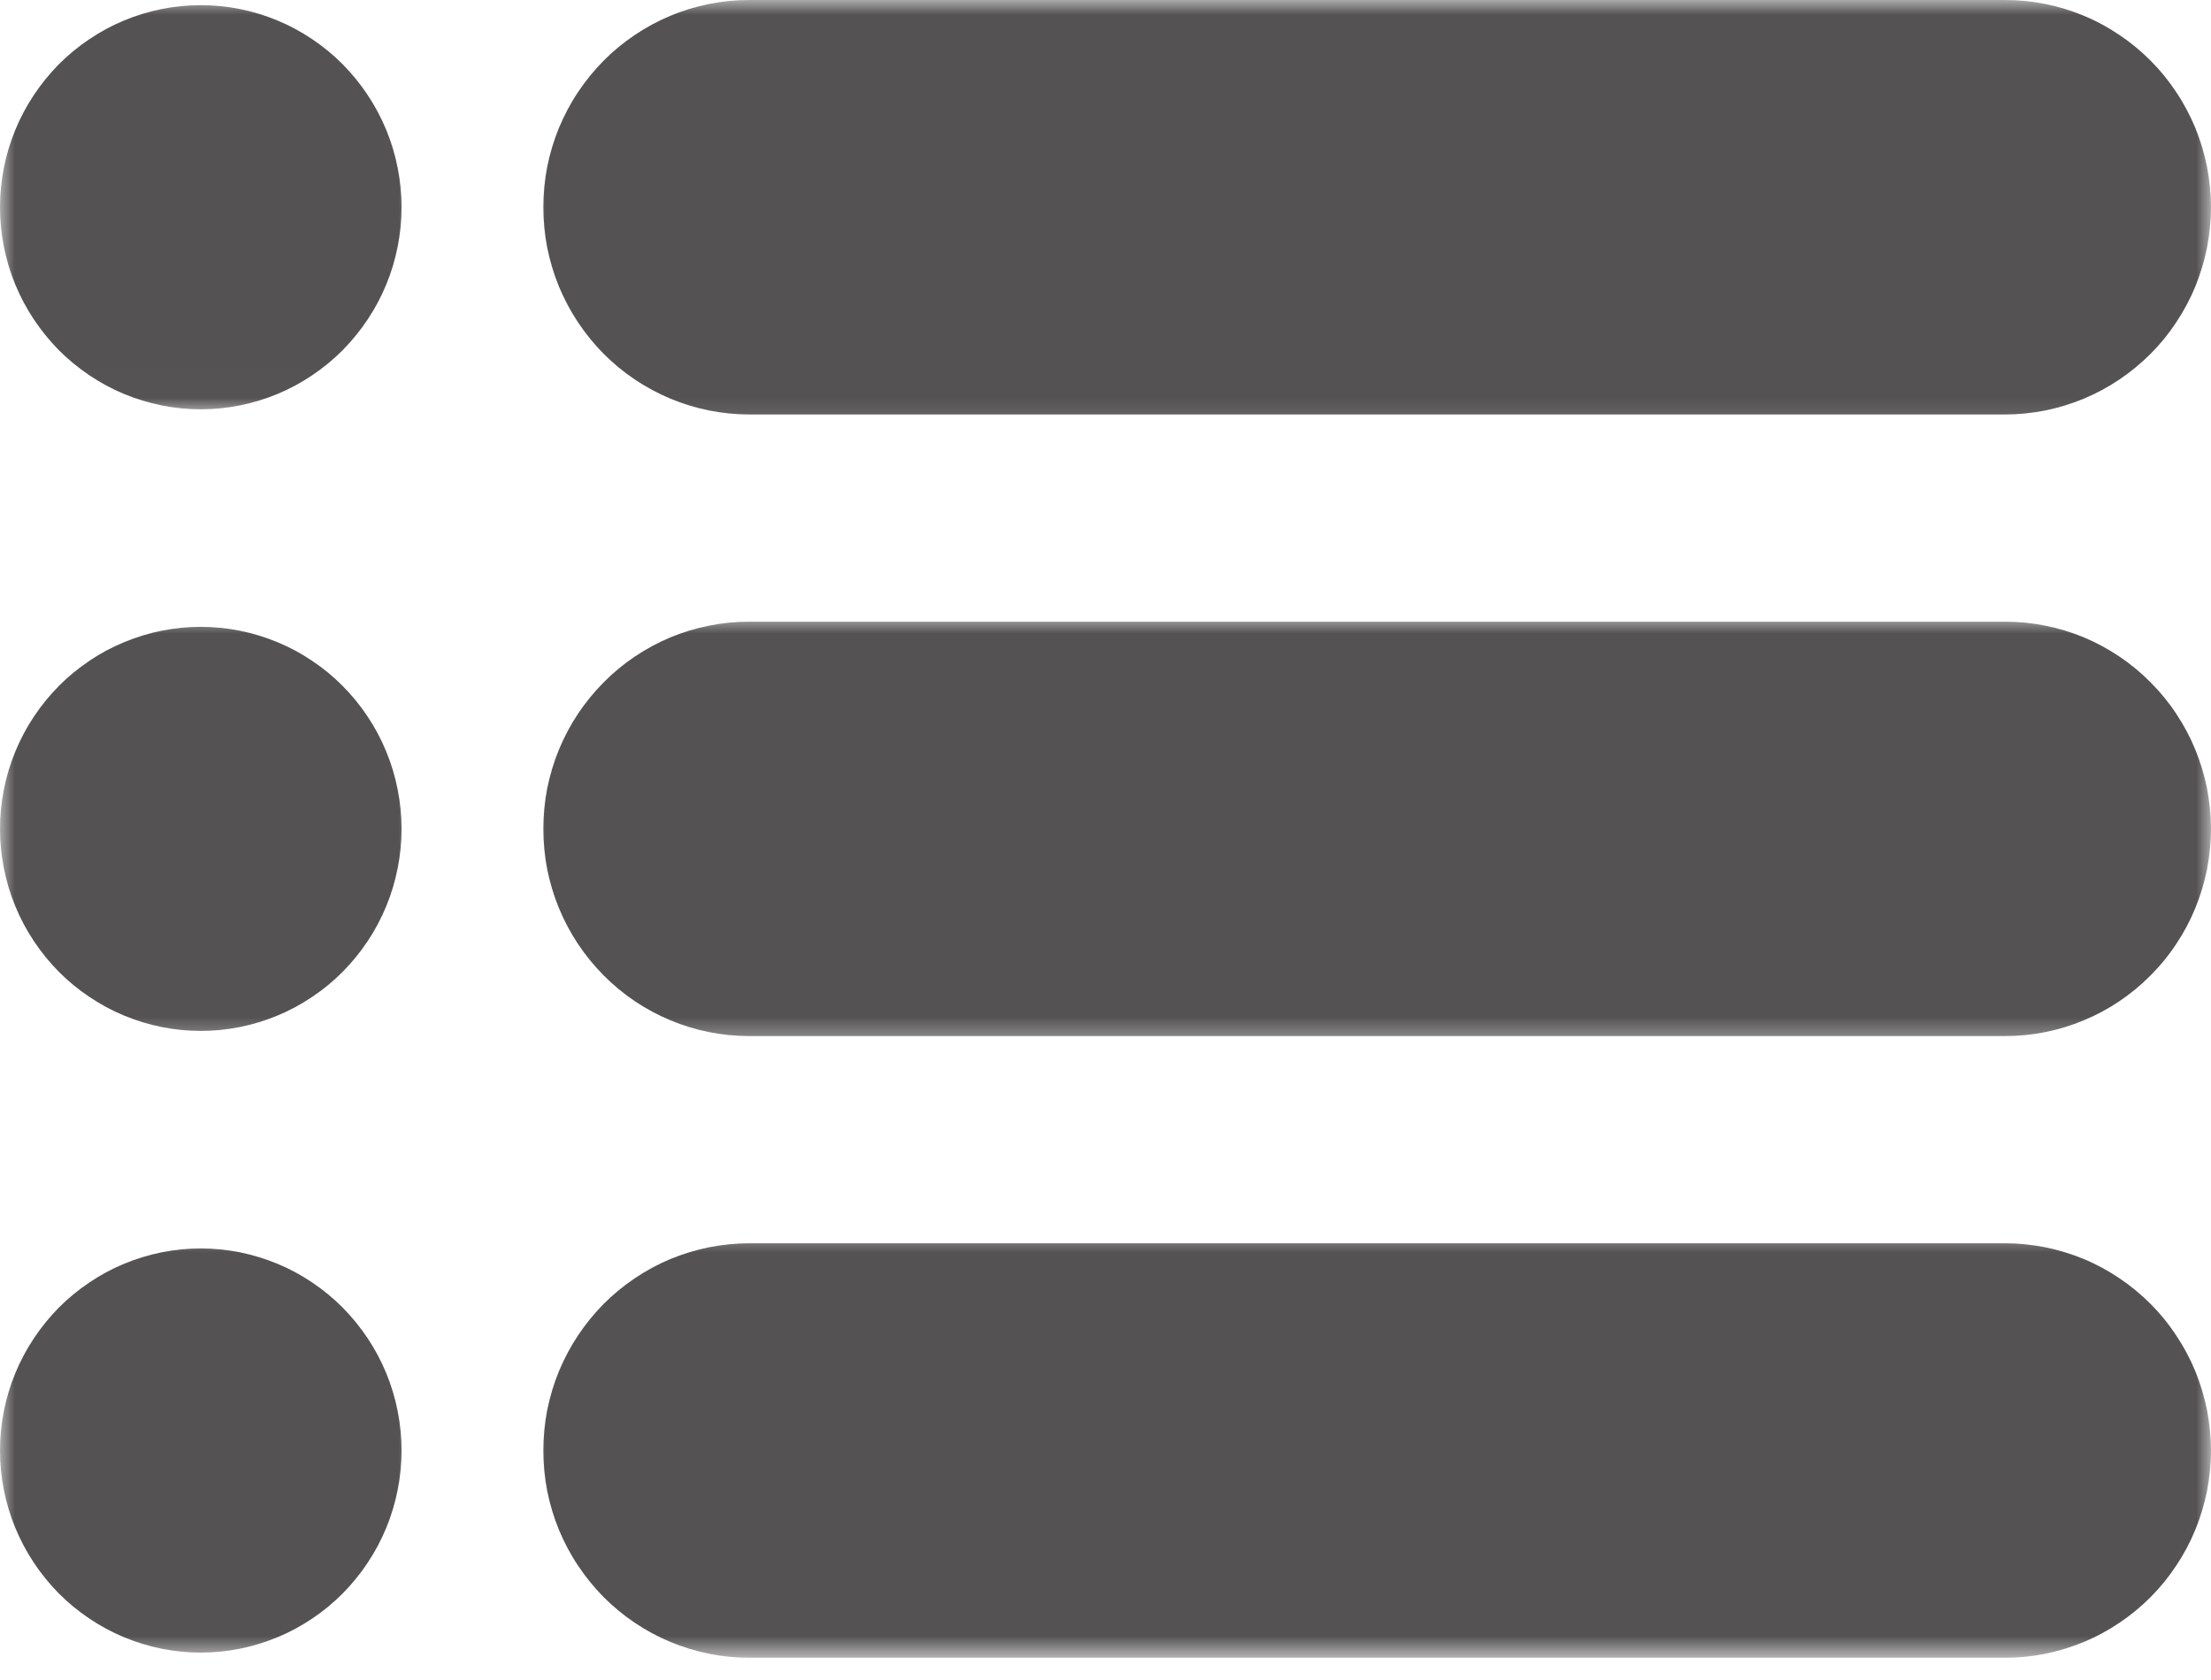
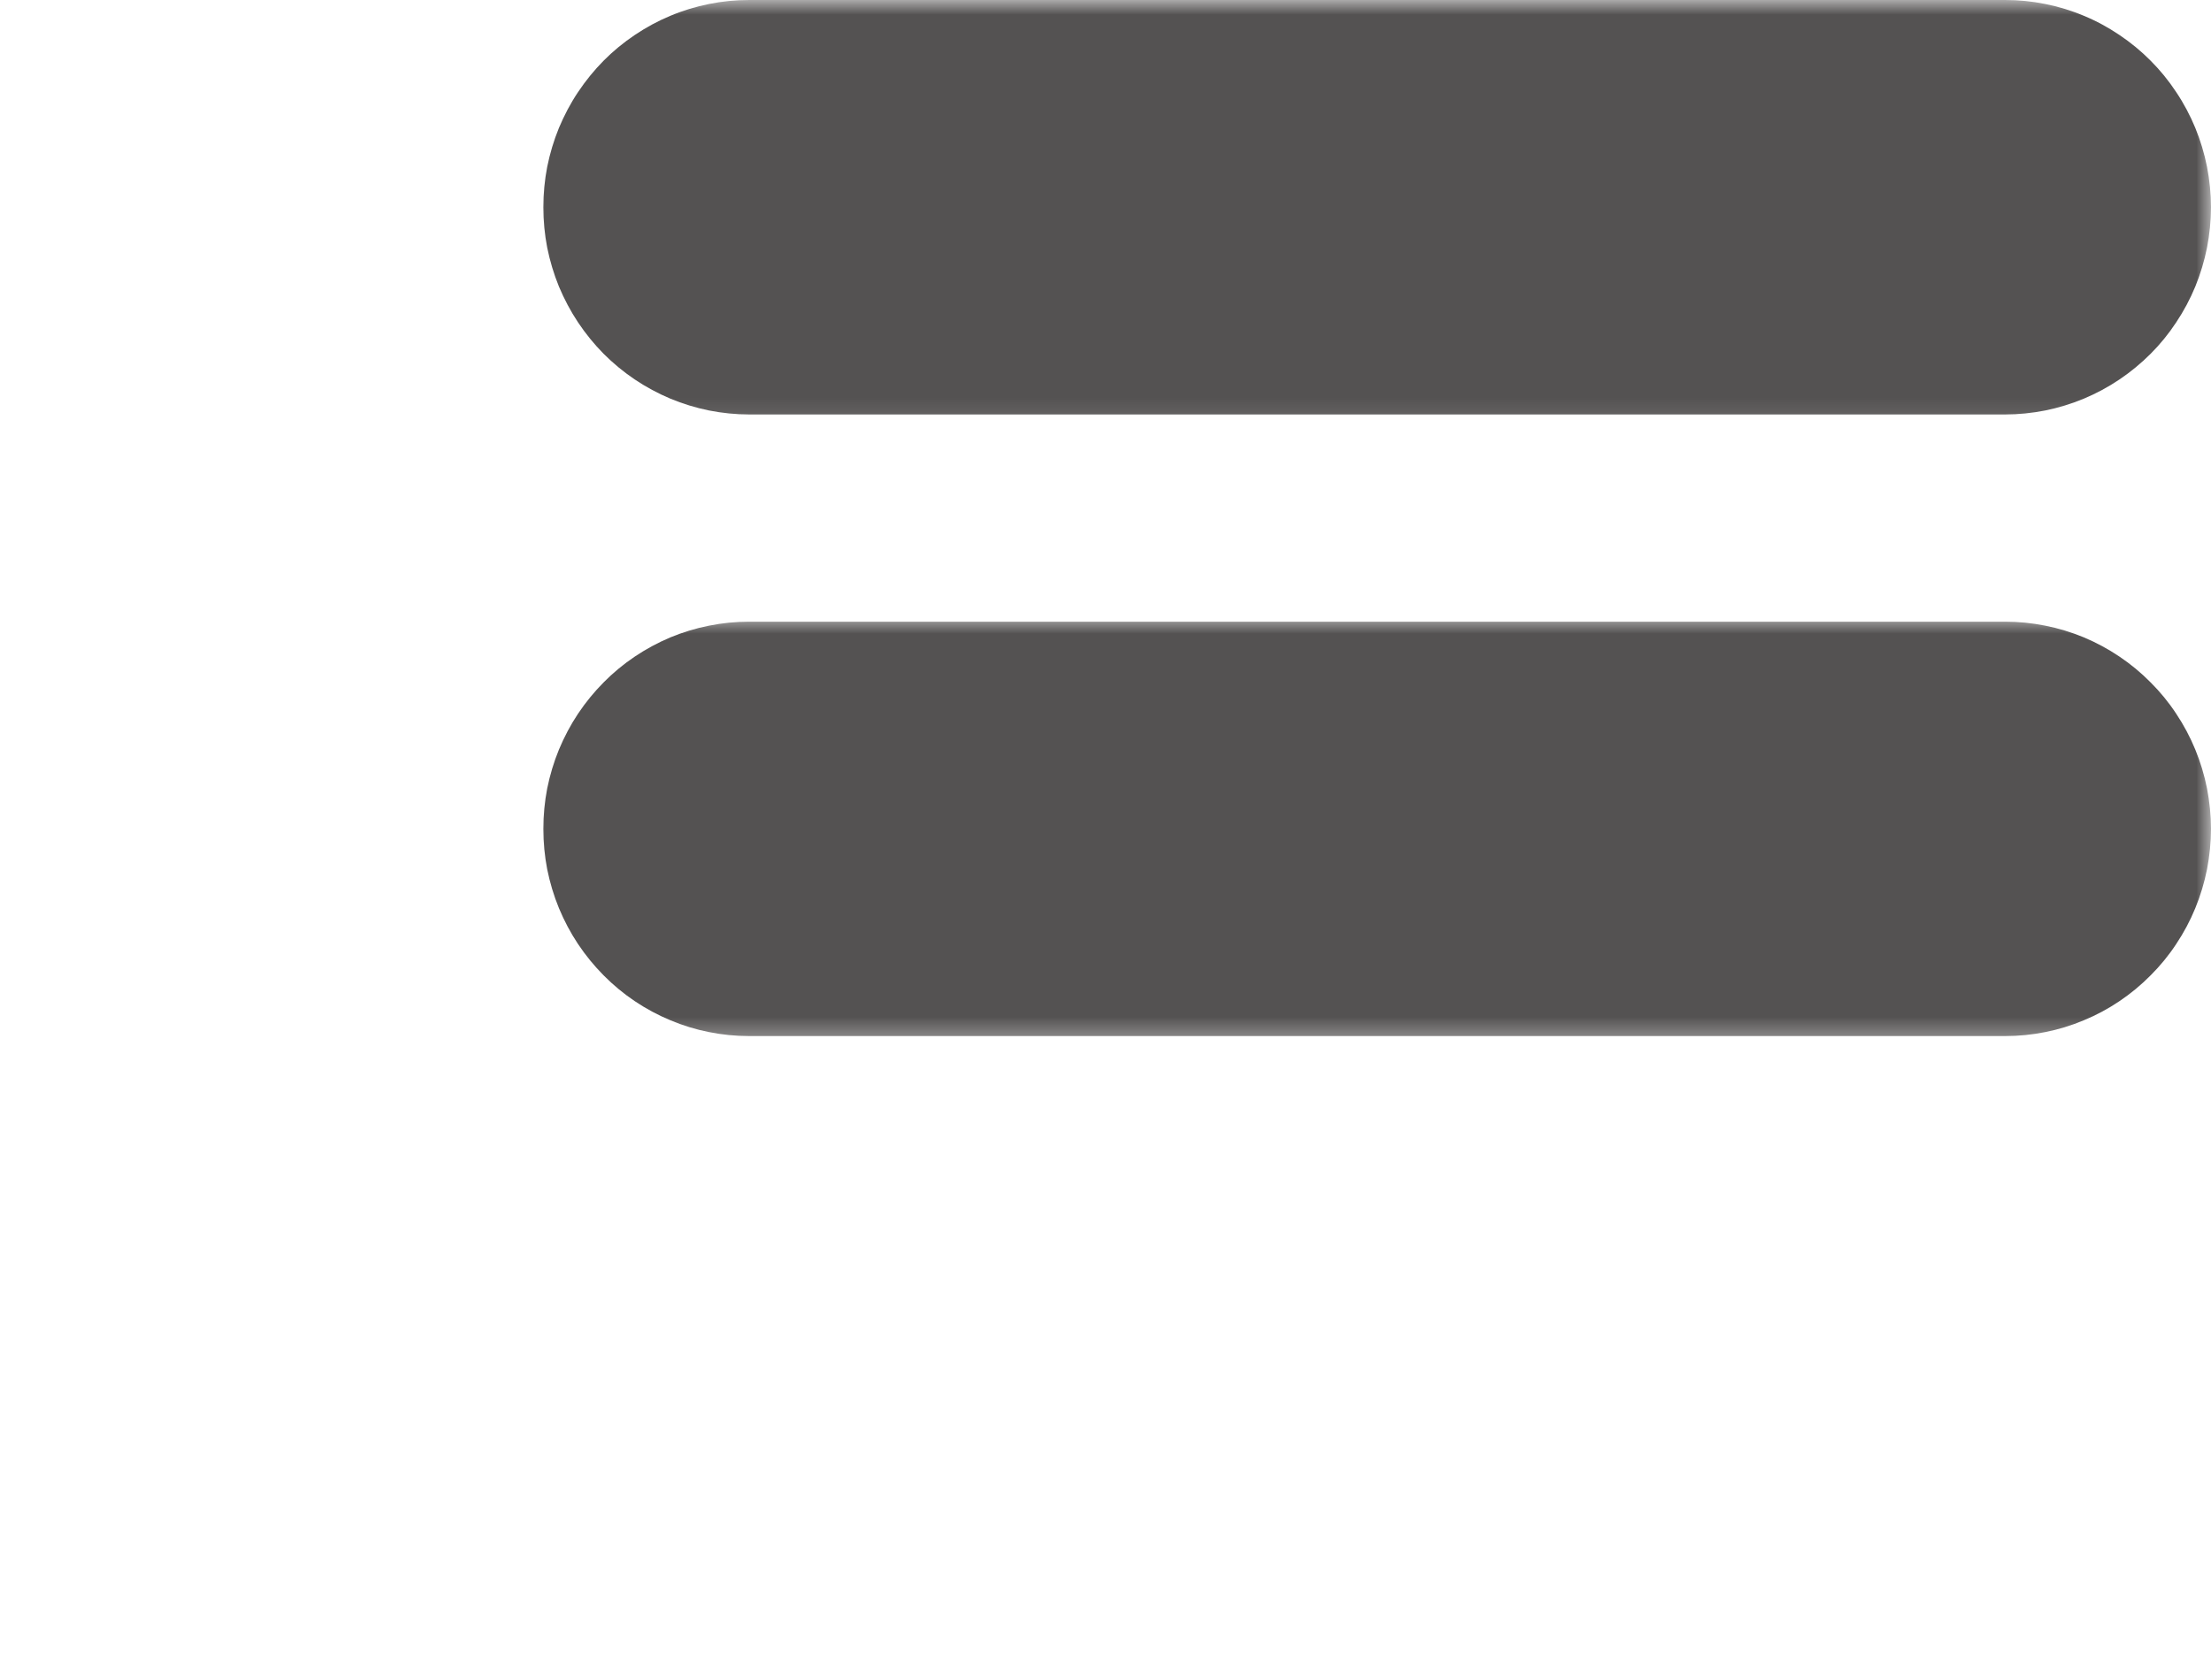
<svg xmlns="http://www.w3.org/2000/svg" width="75" height="57" viewBox="0 0 75 57" fill="none">
  <mask id="mask0_1135_1150" style="mask-type:luminance" maskUnits="userSpaceOnUse" x="17" y="0" width="58" height="15">
    <path d="M17.798 0H75V14.85H17.798V0Z" fill="white" />
  </mask>
  <g mask="url(#mask0_1135_1150)">
    <path d="M25.415 0H68.016C68.474 0 68.925 0.044 69.377 0.135C69.825 0.226 70.263 0.357 70.687 0.536C71.112 0.711 71.513 0.93 71.893 1.186C72.274 1.442 72.628 1.732 72.951 2.058C73.278 2.385 73.568 2.742 73.82 3.126C74.076 3.507 74.292 3.915 74.467 4.339C74.642 4.767 74.774 5.205 74.865 5.66C74.952 6.111 74.999 6.569 74.999 7.031C74.999 7.493 74.952 7.951 74.865 8.402C74.774 8.854 74.642 9.295 74.467 9.723C74.292 10.147 74.076 10.552 73.82 10.936C73.568 11.32 73.278 11.677 72.951 12.004C72.628 12.327 72.274 12.62 71.893 12.876C71.513 13.132 71.112 13.348 70.687 13.526C70.263 13.702 69.825 13.836 69.377 13.927C68.925 14.015 68.474 14.062 68.016 14.062H25.415C24.953 14.062 24.502 14.015 24.051 13.927C23.602 13.836 23.165 13.702 22.74 13.526C22.319 13.348 21.915 13.132 21.534 12.876C21.153 12.62 20.799 12.327 20.476 12.004C20.153 11.677 19.863 11.32 19.607 10.936C19.351 10.552 19.139 10.147 18.96 9.723C18.785 9.295 18.654 8.854 18.562 8.402C18.475 7.951 18.431 7.493 18.431 7.031C18.431 6.569 18.475 6.111 18.562 5.66C18.654 5.205 18.785 4.767 18.96 4.339C19.139 3.915 19.351 3.507 19.607 3.126C19.863 2.742 20.153 2.385 20.476 2.058C20.799 1.732 21.153 1.442 21.534 1.186C21.915 0.93 22.319 0.711 22.74 0.536C23.165 0.357 23.602 0.226 24.051 0.135C24.502 0.044 24.953 0 25.415 0Z" fill="#545252" />
  </g>
  <mask id="mask1_1135_1150" style="mask-type:luminance" maskUnits="userSpaceOnUse" x="0" y="0" width="15" height="14">
-     <path d="M0 0H14.348V13.988H0V0Z" fill="white" />
-   </mask>
+     </mask>
  <g mask="url(#mask1_1135_1150)">
    <path d="M6.809 0.175C7.257 0.175 7.701 0.219 8.139 0.307C8.577 0.394 9.002 0.526 9.416 0.697C9.831 0.869 10.222 1.081 10.592 1.331C10.966 1.58 11.31 1.866 11.626 2.183C11.94 2.503 12.223 2.847 12.472 3.224C12.721 3.598 12.93 3.992 13.102 4.407C13.274 4.824 13.402 5.252 13.489 5.694C13.577 6.135 13.621 6.58 13.621 7.031C13.621 7.482 13.577 7.927 13.489 8.368C13.402 8.81 13.274 9.238 13.102 9.655C12.93 10.07 12.721 10.464 12.472 10.838C12.223 11.212 11.94 11.559 11.626 11.879C11.31 12.196 10.966 12.479 10.592 12.731C10.222 12.981 9.831 13.193 9.416 13.365C9.002 13.537 8.577 13.665 8.139 13.755C7.701 13.843 7.257 13.887 6.809 13.887C6.364 13.887 5.919 13.843 5.481 13.755C5.043 13.665 4.619 13.537 4.204 13.365C3.79 13.193 3.399 12.981 3.029 12.731C2.655 12.479 2.311 12.196 1.994 11.879C1.681 11.559 1.398 11.212 1.149 10.838C0.9 10.464 0.691 10.07 0.519 9.655C0.347 9.238 0.219 8.81 0.131 8.368C0.044 7.927 0 7.482 0 7.031C0 6.58 0.044 6.135 0.131 5.694C0.219 5.252 0.347 4.824 0.519 4.407C0.691 3.992 0.9 3.598 1.149 3.224C1.398 2.847 1.681 2.503 1.994 2.183C2.311 1.866 2.655 1.58 3.029 1.331C3.399 1.081 3.79 0.869 4.204 0.697C4.619 0.526 5.043 0.394 5.481 0.307C5.919 0.219 6.364 0.175 6.809 0.175Z" fill="#545252" />
  </g>
  <mask id="mask2_1135_1150" style="mask-type:luminance" maskUnits="userSpaceOnUse" x="17" y="20" width="58" height="16">
    <path d="M17.798 20.888H75V35.549H17.798V20.888Z" fill="white" />
  </mask>
  <g mask="url(#mask2_1135_1150)">
    <path d="M25.415 21.093H68.016C68.474 21.093 68.925 21.137 69.377 21.228C69.825 21.316 70.263 21.45 70.687 21.625C71.112 21.804 71.513 22.02 71.893 22.276C72.274 22.532 72.628 22.825 72.951 23.152C73.278 23.478 73.568 23.832 73.82 24.216C74.076 24.6 74.292 25.005 74.467 25.432C74.642 25.857 74.774 26.298 74.865 26.75C74.952 27.204 74.999 27.659 74.999 28.121C74.999 28.586 74.952 29.041 74.865 29.495C74.774 29.947 74.642 30.388 74.467 30.813C74.292 31.241 74.076 31.645 73.82 32.029C73.568 32.413 73.278 32.767 72.951 33.093C72.628 33.42 72.274 33.713 71.893 33.969C71.513 34.225 71.112 34.441 70.687 34.616C70.263 34.795 69.825 34.929 69.377 35.017C68.925 35.108 68.474 35.152 68.016 35.152H25.415C24.953 35.152 24.502 35.108 24.051 35.017C23.602 34.929 23.165 34.795 22.74 34.616C22.319 34.441 21.915 34.225 21.534 33.969C21.153 33.713 20.799 33.42 20.476 33.093C20.153 32.767 19.863 32.413 19.607 32.029C19.351 31.645 19.139 31.241 18.96 30.813C18.785 30.388 18.654 29.947 18.562 29.495C18.475 29.041 18.431 28.586 18.431 28.121C18.431 27.659 18.475 27.204 18.562 26.75C18.654 26.298 18.785 25.857 18.96 25.432C19.139 25.005 19.351 24.6 19.607 24.216C19.863 23.832 20.153 23.478 20.476 23.152C20.799 22.825 21.153 22.532 21.534 22.276C21.915 22.02 22.319 21.804 22.74 21.625C23.165 21.45 23.602 21.316 24.051 21.228C24.502 21.137 24.953 21.093 25.415 21.093Z" fill="#545252" />
  </g>
  <mask id="mask3_1135_1150" style="mask-type:luminance" maskUnits="userSpaceOnUse" x="0" y="20" width="15" height="16">
-     <path d="M0 20.888H14.348V35.549H0V20.888Z" fill="white" />
+     <path d="M0 20.888H14.348H0V20.888Z" fill="white" />
  </mask>
  <g mask="url(#mask3_1135_1150)">
    <path d="M6.809 21.268C7.257 21.268 7.701 21.312 8.139 21.4C8.577 21.487 9.002 21.619 9.416 21.791C9.831 21.962 10.222 22.171 10.592 22.424C10.966 22.673 11.31 22.956 11.626 23.276C11.94 23.593 12.223 23.94 12.472 24.314C12.721 24.688 12.93 25.082 13.102 25.5C13.274 25.914 13.402 26.345 13.489 26.787C13.577 27.228 13.621 27.673 13.621 28.121C13.621 28.572 13.577 29.017 13.489 29.458C13.402 29.9 13.274 30.331 13.102 30.745C12.93 31.163 12.721 31.557 12.472 31.931C12.223 32.305 11.94 32.652 11.626 32.969C11.31 33.289 10.966 33.572 10.592 33.821C10.222 34.071 9.831 34.283 9.416 34.455C9.002 34.626 8.577 34.758 8.139 34.845C7.701 34.933 7.257 34.977 6.809 34.977C6.364 34.977 5.919 34.933 5.481 34.845C5.043 34.758 4.619 34.626 4.204 34.455C3.79 34.283 3.399 34.071 3.029 33.821C2.655 33.572 2.311 33.289 1.994 32.969C1.681 32.652 1.398 32.305 1.149 31.931C0.9 31.557 0.691 31.163 0.519 30.745C0.347 30.331 0.219 29.9 0.131 29.458C0.044 29.017 0 28.572 0 28.121C0 27.673 0.044 27.228 0.131 26.787C0.219 26.345 0.347 25.914 0.519 25.5C0.691 25.082 0.9 24.688 1.149 24.314C1.398 23.94 1.681 23.593 1.994 23.276C2.311 22.956 2.655 22.673 3.029 22.424C3.399 22.171 3.79 21.962 4.204 21.791C4.619 21.619 5.043 21.487 5.481 21.4C5.919 21.312 6.364 21.268 6.809 21.268Z" fill="#545252" />
  </g>
  <mask id="mask4_1135_1150" style="mask-type:luminance" maskUnits="userSpaceOnUse" x="17" y="41" width="58" height="16">
    <path d="M17.798 41.587H75V56.245H17.798V41.587Z" fill="white" />
  </mask>
  <g mask="url(#mask4_1135_1150)">
-     <path d="M25.415 42.183H68.016C68.474 42.183 68.925 42.23 69.377 42.318C69.825 42.409 70.263 42.543 70.687 42.718C71.112 42.894 71.513 43.113 71.893 43.369C72.274 43.625 72.628 43.918 72.951 44.241C73.278 44.568 73.568 44.925 73.82 45.309C74.076 45.693 74.292 46.098 74.467 46.522C74.642 46.95 74.774 47.391 74.865 47.843C74.952 48.294 74.999 48.752 74.999 49.214C74.999 49.675 74.952 50.134 74.865 50.585C74.774 51.04 74.642 51.478 74.467 51.906C74.292 52.33 74.076 52.738 73.82 53.118C73.568 53.503 73.278 53.86 72.951 54.187C72.628 54.513 72.274 54.803 71.893 55.059C71.513 55.315 71.112 55.534 70.687 55.709C70.263 55.885 69.825 56.019 69.377 56.11C68.925 56.201 68.474 56.245 68.016 56.245H25.415C24.953 56.245 24.502 56.201 24.051 56.11C23.602 56.019 23.165 55.885 22.74 55.709C22.319 55.534 21.915 55.315 21.534 55.059C21.153 54.803 20.799 54.513 20.476 54.187C20.153 53.86 19.863 53.503 19.607 53.118C19.351 52.738 19.139 52.33 18.96 51.906C18.785 51.478 18.654 51.04 18.562 50.585C18.475 50.134 18.431 49.675 18.431 49.214C18.431 48.752 18.475 48.294 18.562 47.843C18.654 47.391 18.785 46.95 18.96 46.522C19.139 46.098 19.351 45.693 19.607 45.309C19.863 44.925 20.153 44.568 20.476 44.241C20.799 43.918 21.153 43.625 21.534 43.369C21.915 43.113 22.319 42.894 22.74 42.718C23.165 42.543 23.602 42.409 24.051 42.318C24.502 42.23 24.953 42.183 25.415 42.183Z" fill="#545252" />
-   </g>
+     </g>
  <mask id="mask5_1135_1150" style="mask-type:luminance" maskUnits="userSpaceOnUse" x="0" y="41" width="15" height="16">
    <path d="M0 41.587H14.348V56.245H0V41.587Z" fill="white" />
  </mask>
  <g mask="url(#mask5_1135_1150)">
-     <path d="M6.809 42.358C7.257 42.358 7.701 42.402 8.139 42.489C8.577 42.58 9.002 42.708 9.416 42.88C9.831 43.052 10.222 43.264 10.592 43.514C10.966 43.766 11.31 44.049 11.626 44.366C11.94 44.686 12.223 45.033 12.472 45.407C12.721 45.781 12.93 46.175 13.102 46.59C13.274 47.007 13.402 47.435 13.489 47.876C13.577 48.318 13.621 48.762 13.621 49.214C13.621 49.665 13.577 50.11 13.489 50.551C13.402 50.993 13.274 51.421 13.102 51.838C12.93 52.253 12.721 52.647 12.472 53.021C12.223 53.398 11.94 53.742 11.626 54.062C11.31 54.379 10.966 54.665 10.592 54.914C10.222 55.163 9.831 55.376 9.416 55.547C9.002 55.719 8.577 55.851 8.139 55.938C7.701 56.026 7.257 56.07 6.809 56.07C6.364 56.07 5.919 56.026 5.481 55.938C5.043 55.851 4.619 55.719 4.204 55.547C3.79 55.376 3.399 55.163 3.029 54.914C2.655 54.665 2.311 54.379 1.994 54.062C1.681 53.742 1.398 53.398 1.149 53.021C0.9 52.647 0.691 52.253 0.519 51.838C0.347 51.421 0.219 50.993 0.131 50.551C0.044 50.11 0 49.665 0 49.214C0 48.762 0.044 48.318 0.131 47.876C0.219 47.435 0.347 47.007 0.519 46.59C0.691 46.175 0.9 45.781 1.149 45.407C1.398 45.033 1.681 44.686 1.994 44.366C2.311 44.049 2.655 43.766 3.029 43.514C3.399 43.264 3.79 43.052 4.204 42.88C4.619 42.708 5.043 42.58 5.481 42.489C5.919 42.402 6.364 42.358 6.809 42.358Z" fill="#545252" />
-   </g>
+     </g>
</svg>